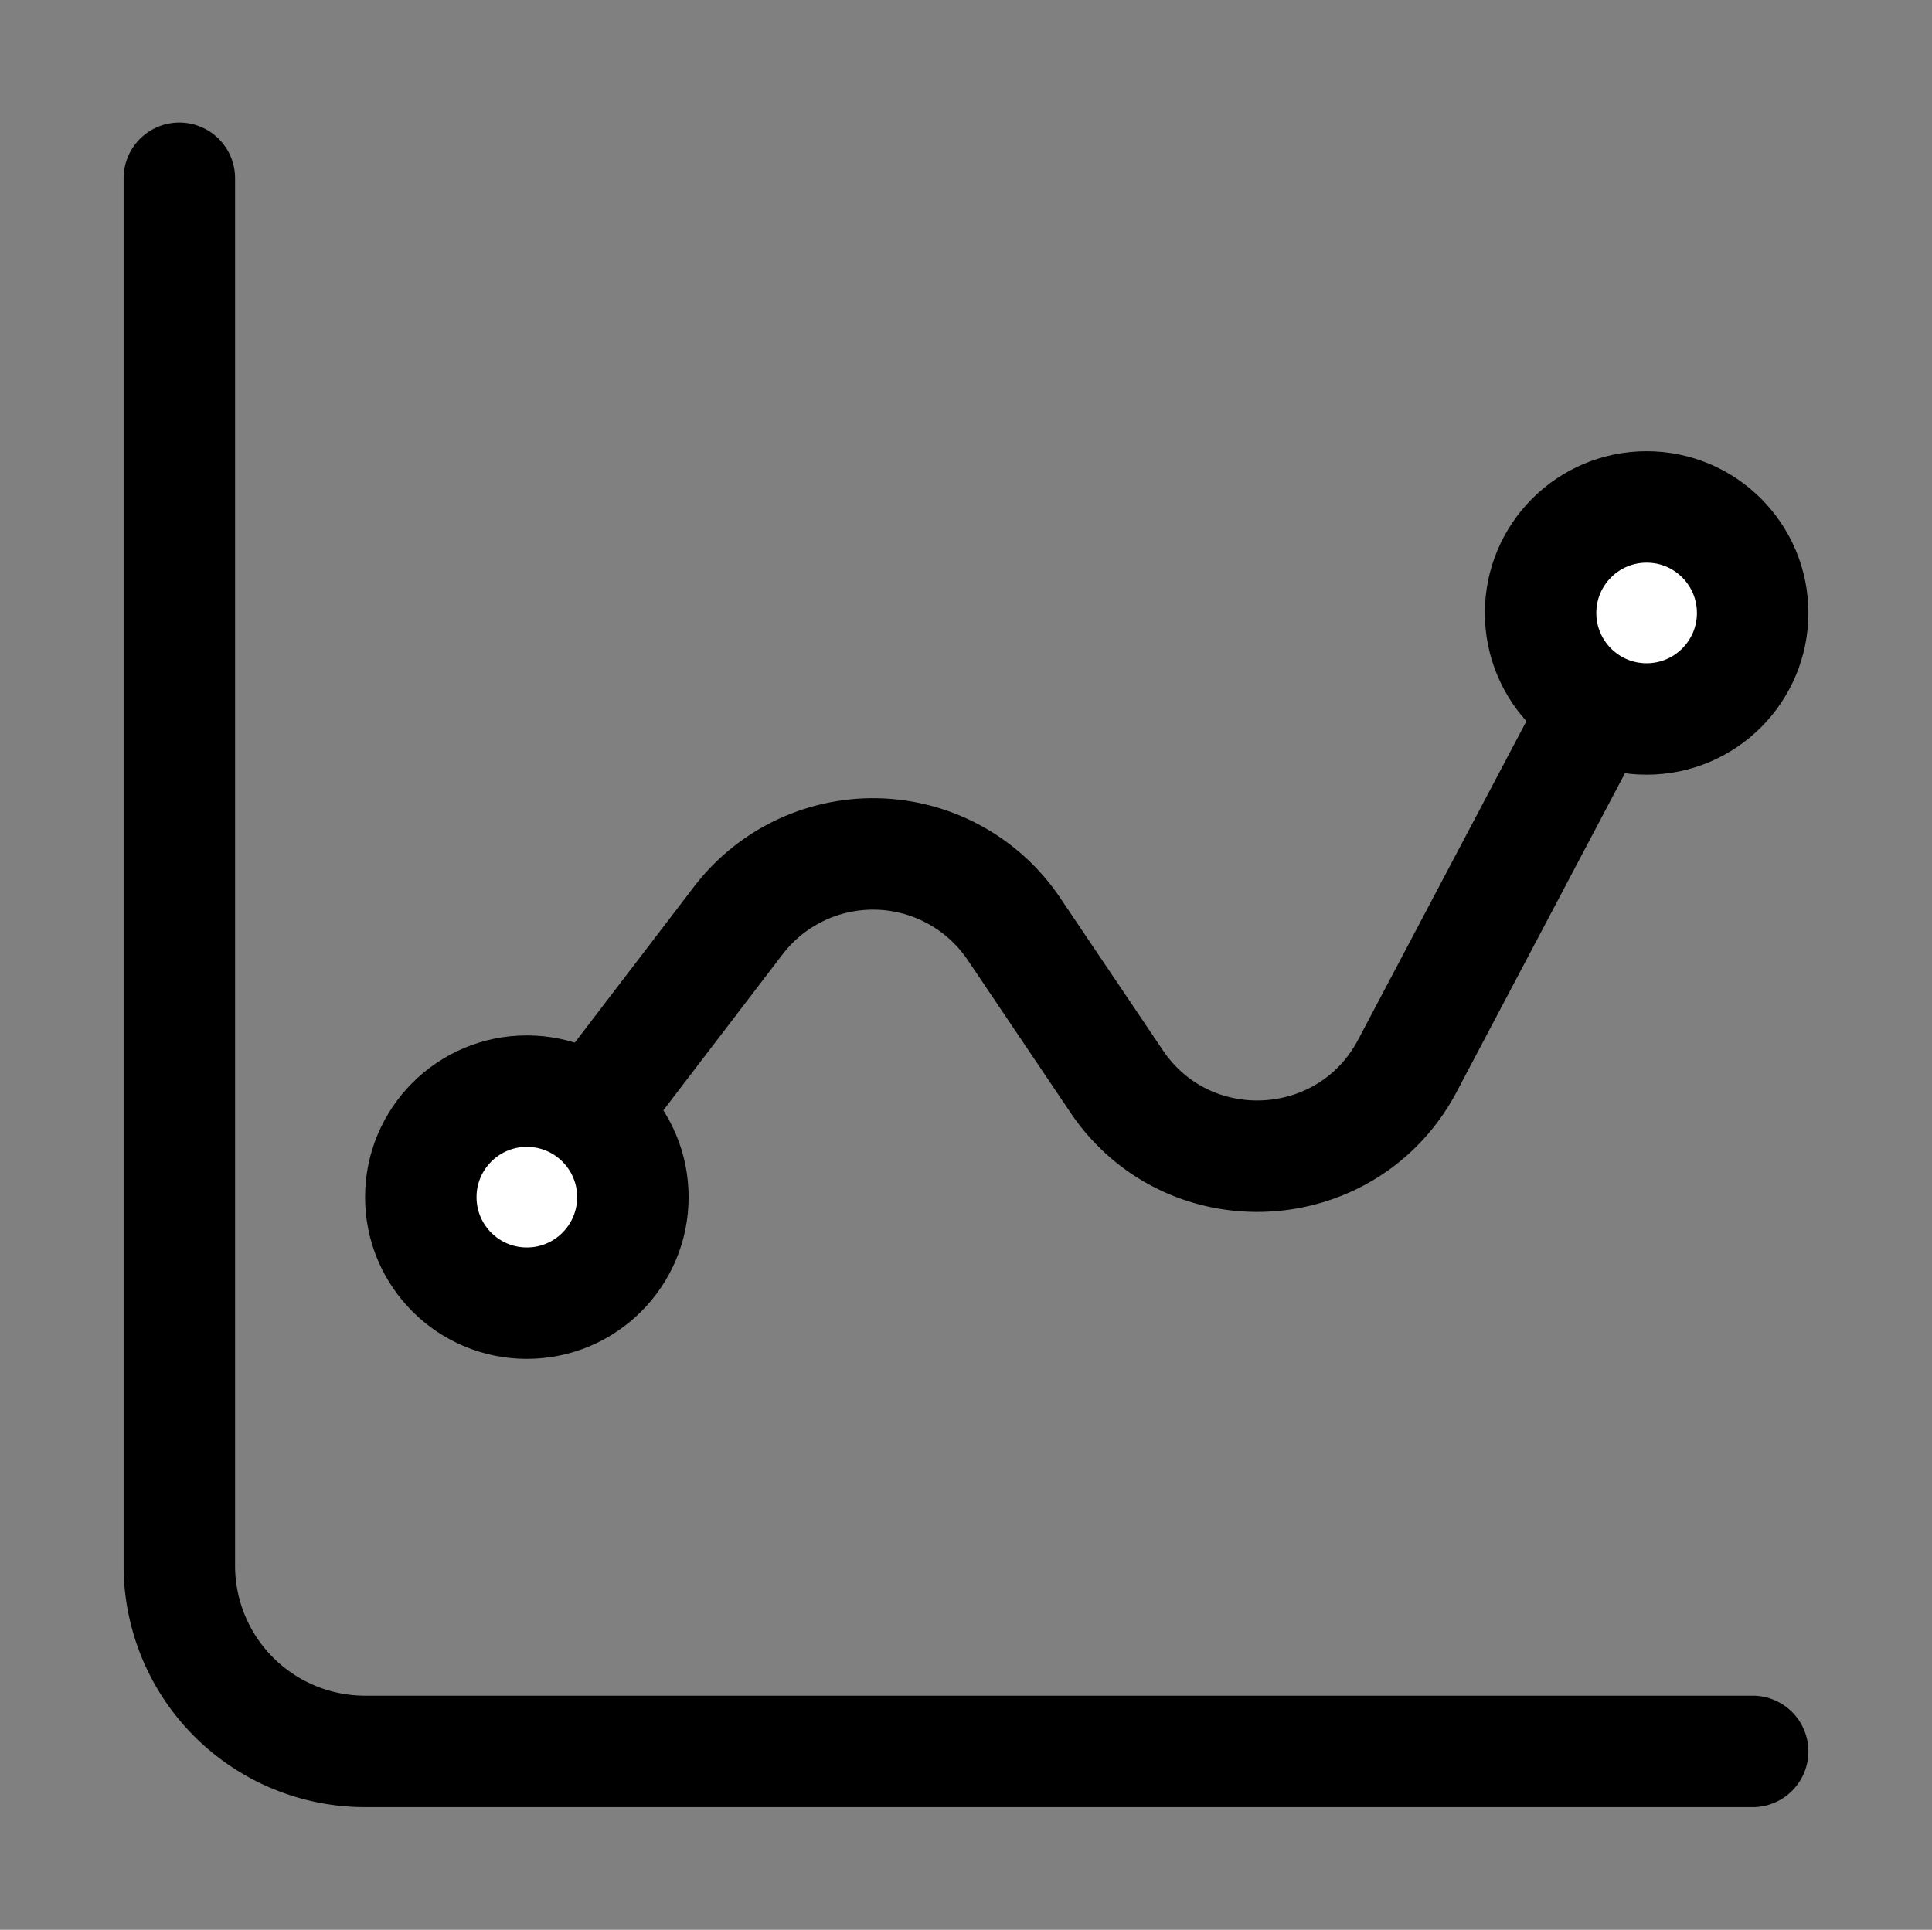
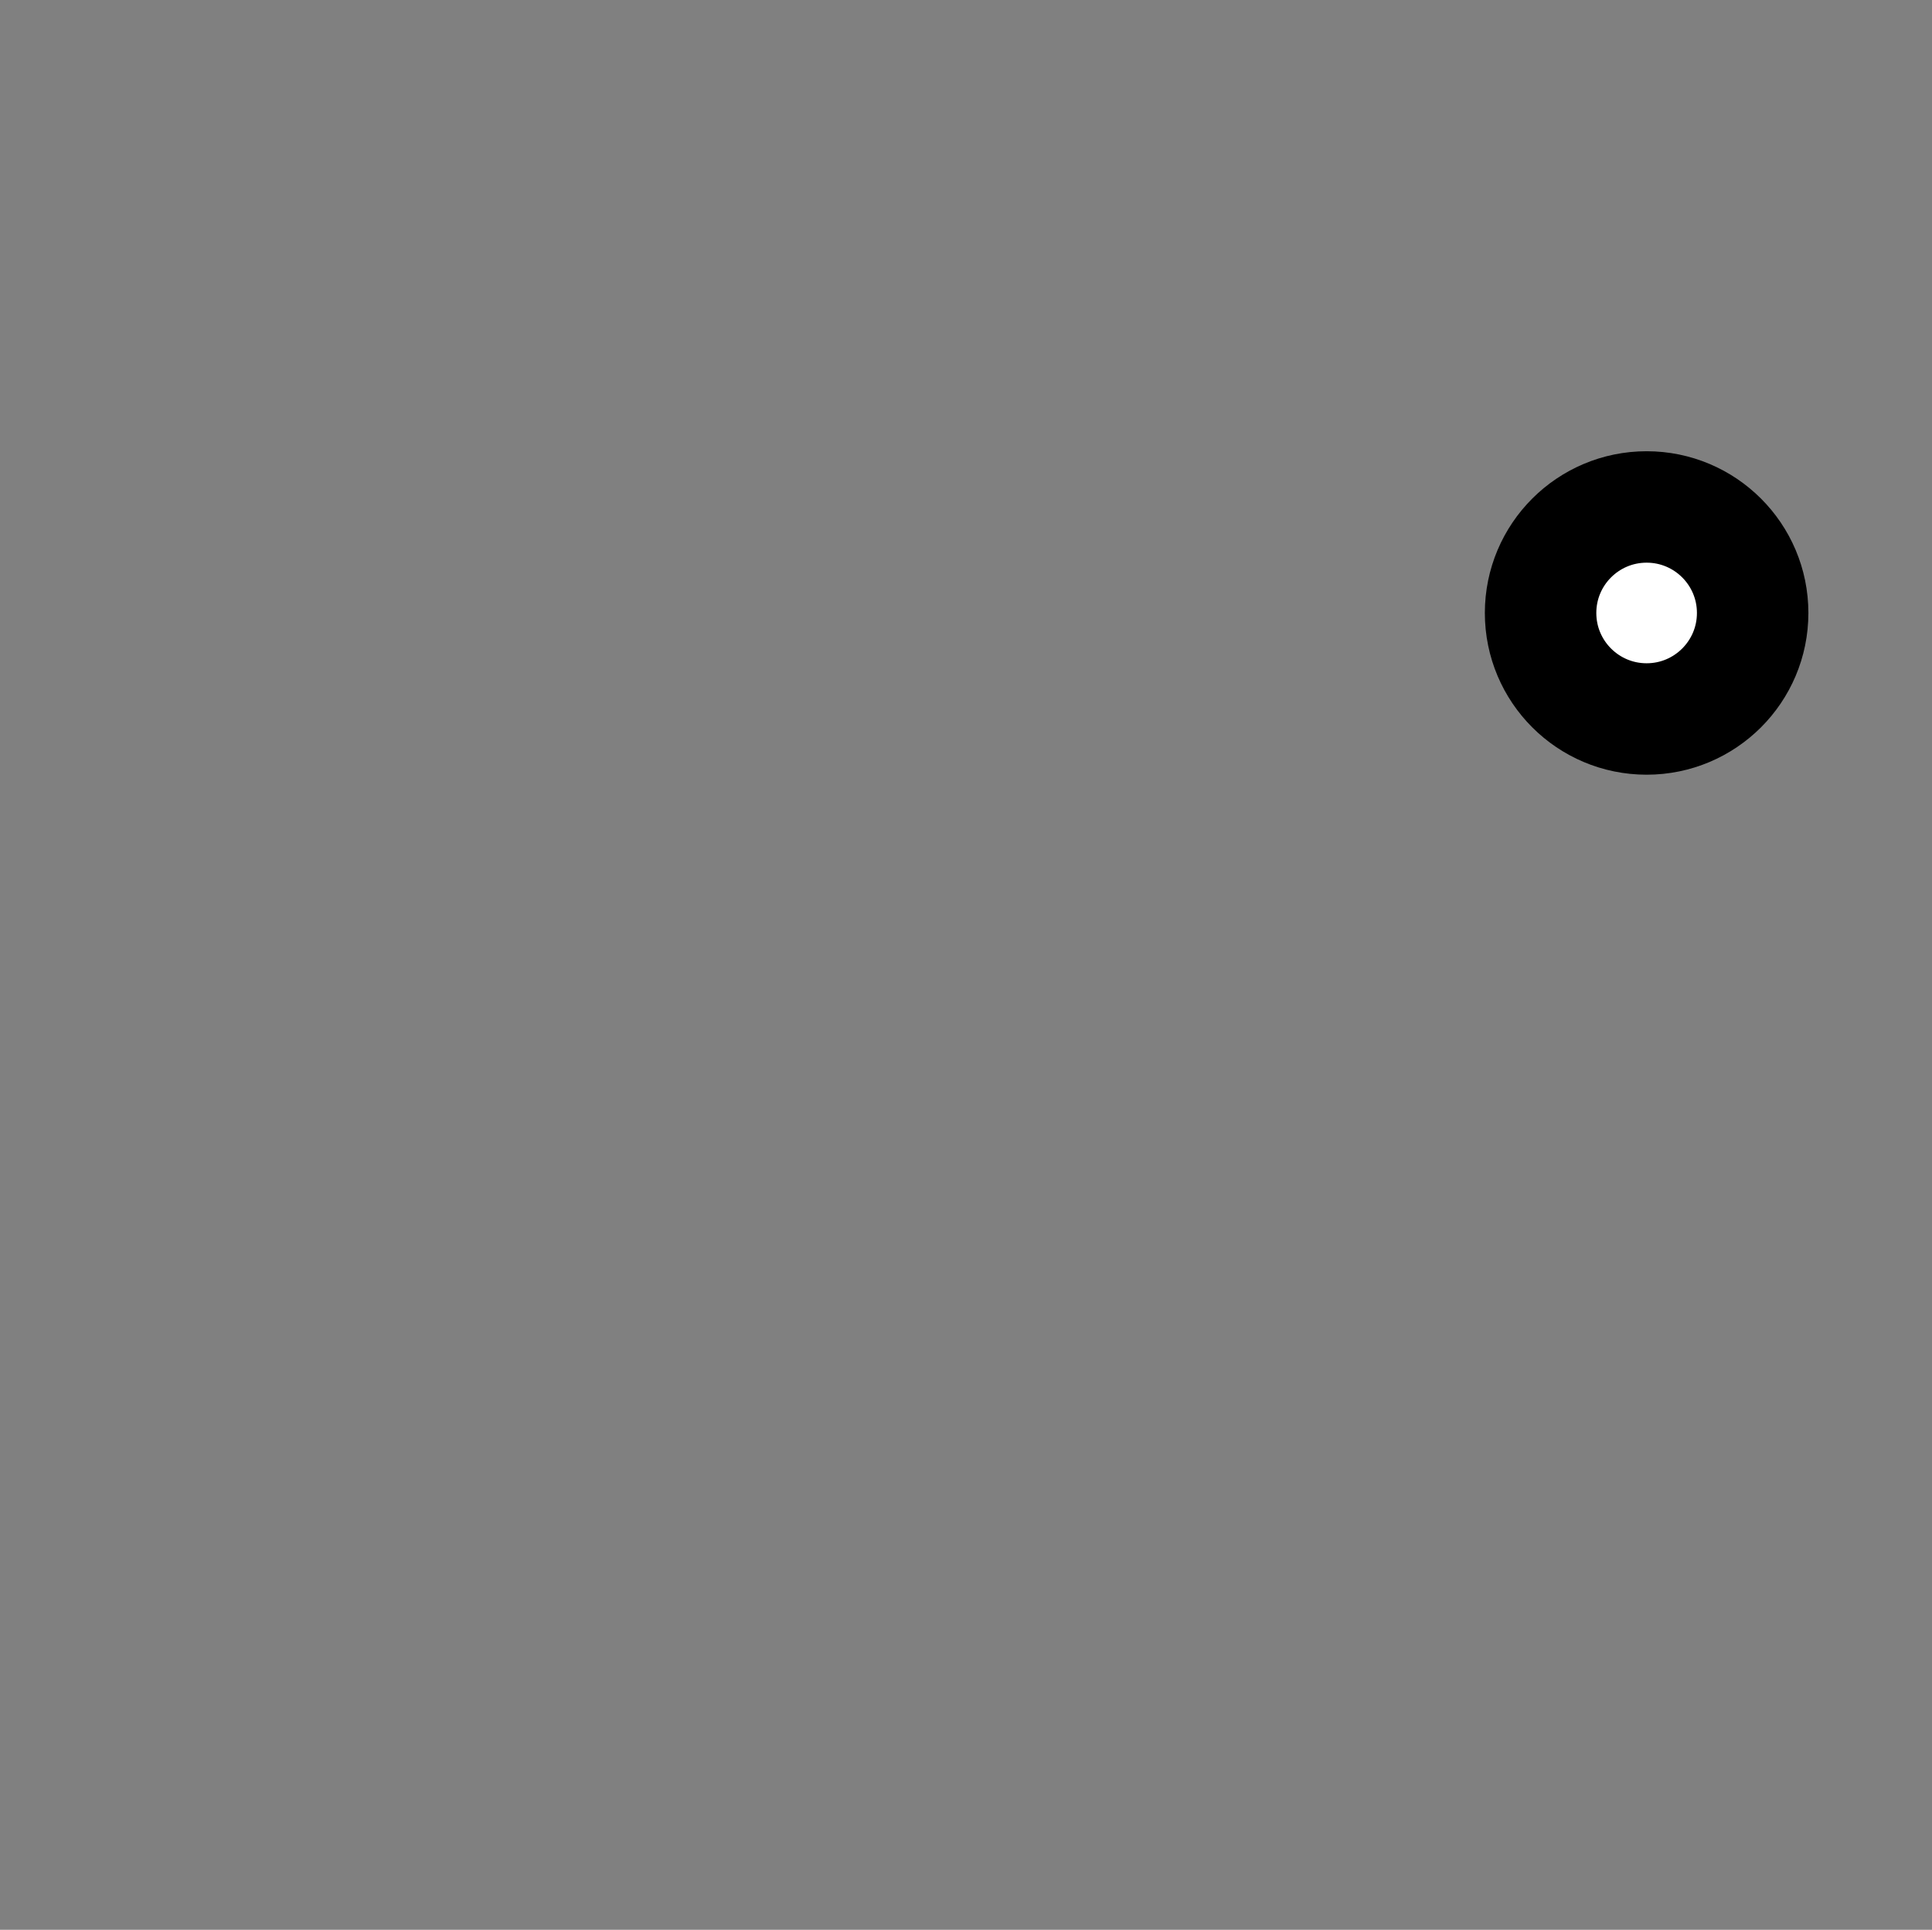
<svg xmlns="http://www.w3.org/2000/svg" id="Layer_1" data-name="Layer 1" viewBox="0 0 520 519.53">
  <rect x="0" y="0" width="520" height="519.53" fill="#808080" stroke="none" />
  <defs>
    <style>.cls-1,.cls-2{fill:none;}.cls-1,.cls-2,.cls-3{stroke:#000;stroke-miterlimit:10;stroke-width:30px;}.cls-1{stroke-linecap:round;}.cls-3{fill:#fff;}</style>
  </defs>
-   <path class="cls-1" d="M471.73,471.5H98.27a50,50,0,0,1-50-50V48" />
-   <path class="cls-2" d="M141.8,322.29l56.9-74.46a45.68,45.68,0,0,1,74.2,2.25l27.61,41c19.27,28.66,62.17,26.38,78.3-4.17L443.19,165" />
-   <circle class="cls-3" cx="141.8" cy="322.29" r="28.54" />
  <circle class="cls-3" cx="443.19" cy="165.02" r="28.54" />
</svg>